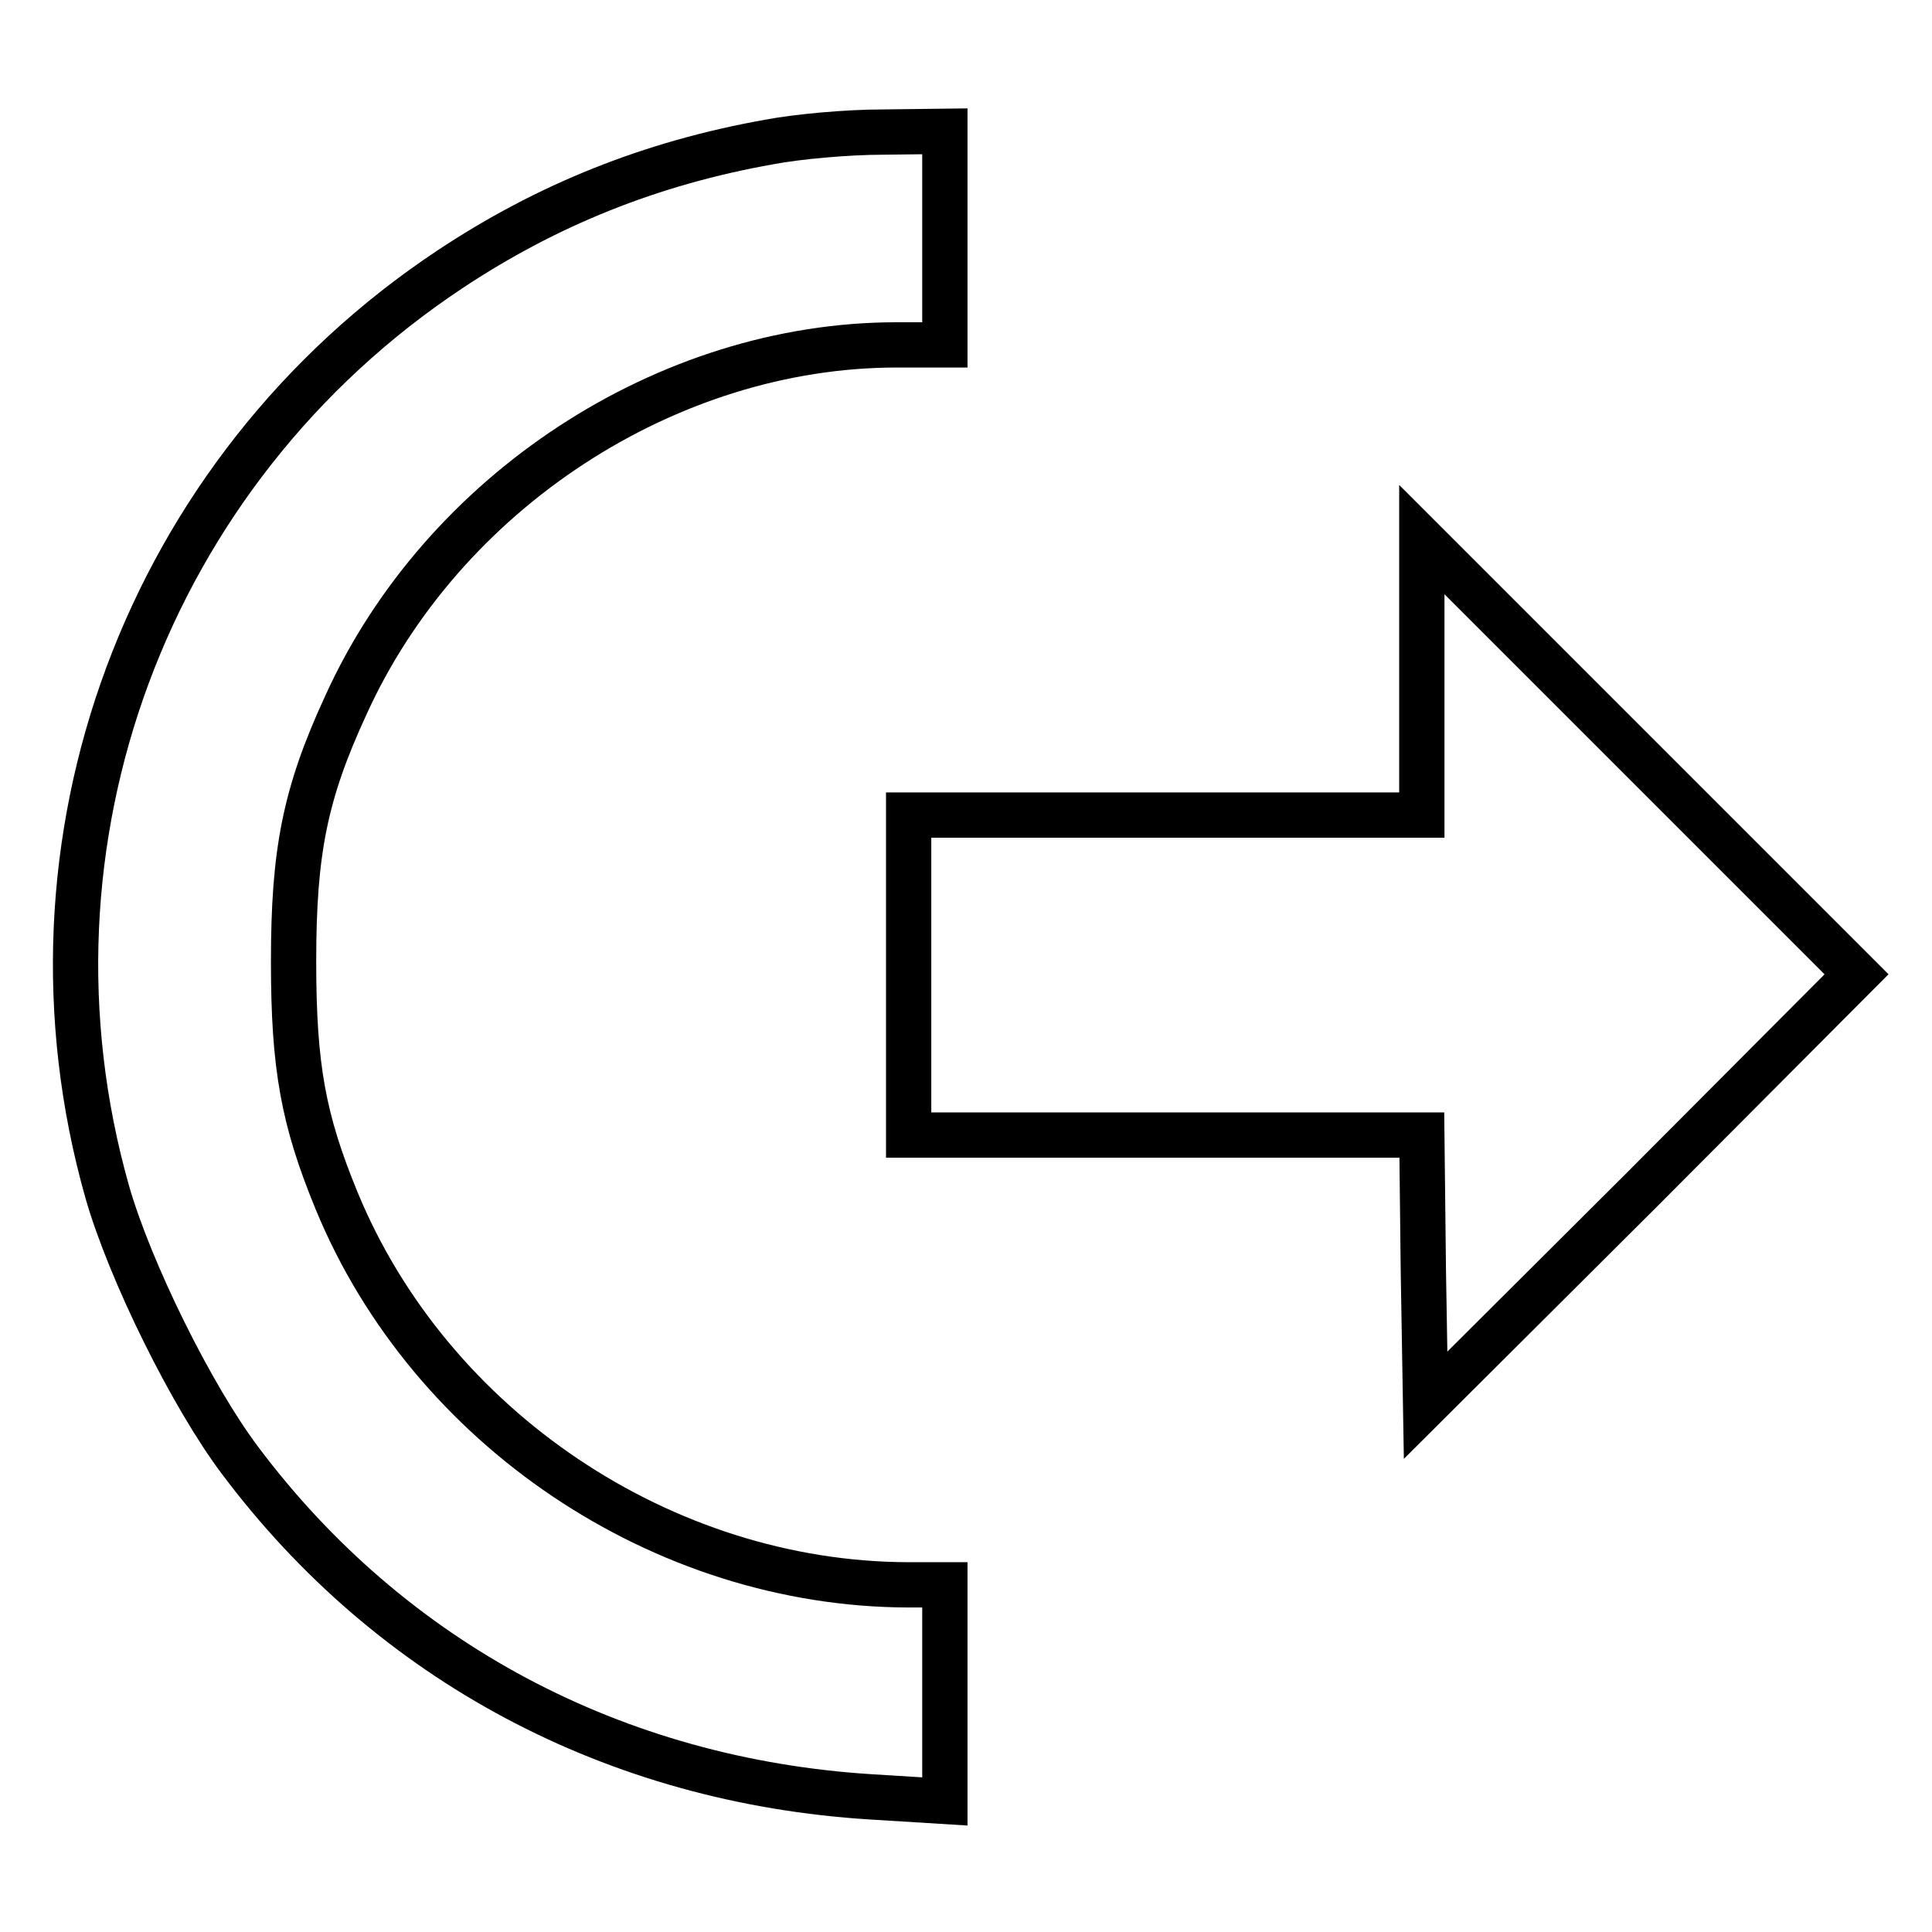
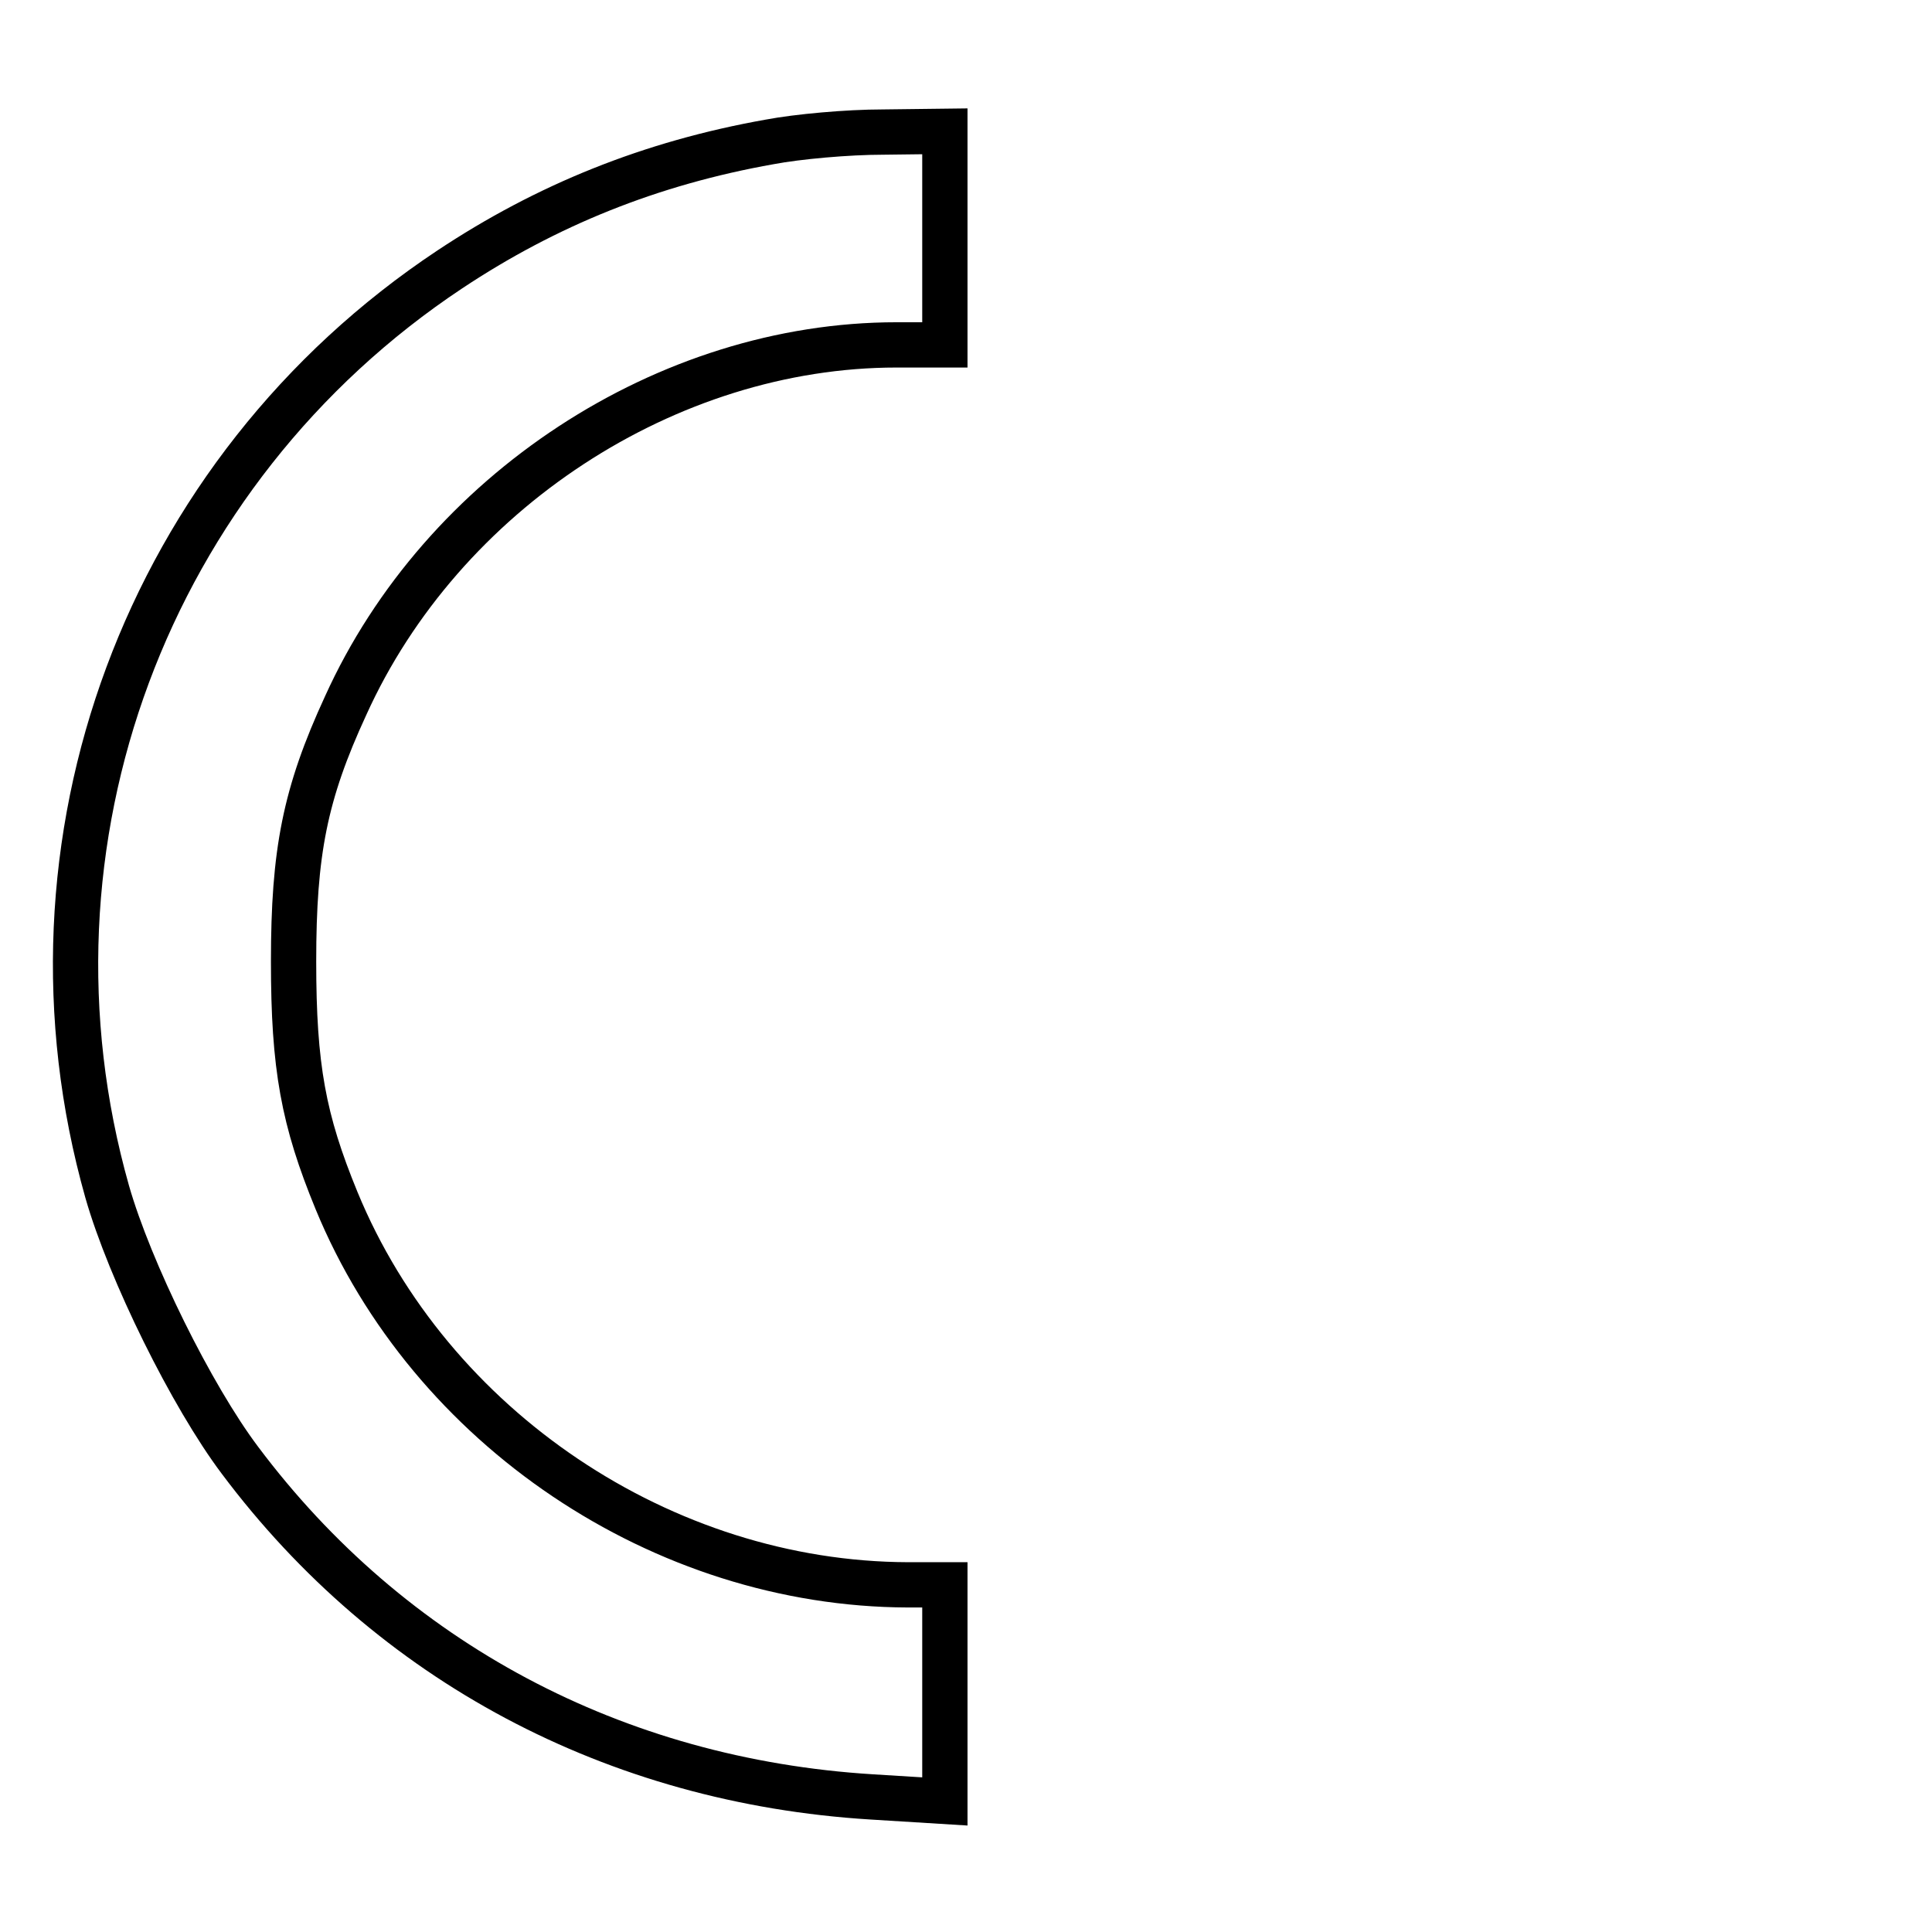
<svg xmlns="http://www.w3.org/2000/svg" version="1.1" x="0px" y="0px" viewBox="0 0 256 256" enable-background="new 0 0 256 256" xml:space="preserve">
  <g>
    <g>
      <path stroke-width="6" fill-opacity="0" stroke="#000000" d="M102,18.8c-15.8,2.8-29.6,8.4-42.4,16.9C19.4,62.4,1.1,111.6,14.2,157.9c3,10.5,11.2,27.1,17.6,35.6  c20,26.7,49.7,42.5,83.7,44.6l9.7,0.6v-14.3V210h-4.9c-32.5-0.1-63.3-20.8-75.7-50.9c-4.4-10.7-5.7-17.7-5.7-31.7  c0-14.5,1.5-22.2,6.9-33.9c12.8-28.3,42.6-47.8,73-47.8h6.4V31.5V17.4l-8.2,0.1C112.3,17.5,105.7,18.1,102,18.8z" />
-       <path stroke-width="6" fill-opacity="0" stroke="#000000" d="M188.4,89.9V108h-34h-34v21.2v21.2h34h34l0.2,17.9l0.3,17.9l28.6-28.5l28.5-28.6l-28.8-28.8l-28.8-28.8  V89.9z" />
    </g>
  </g>
</svg>